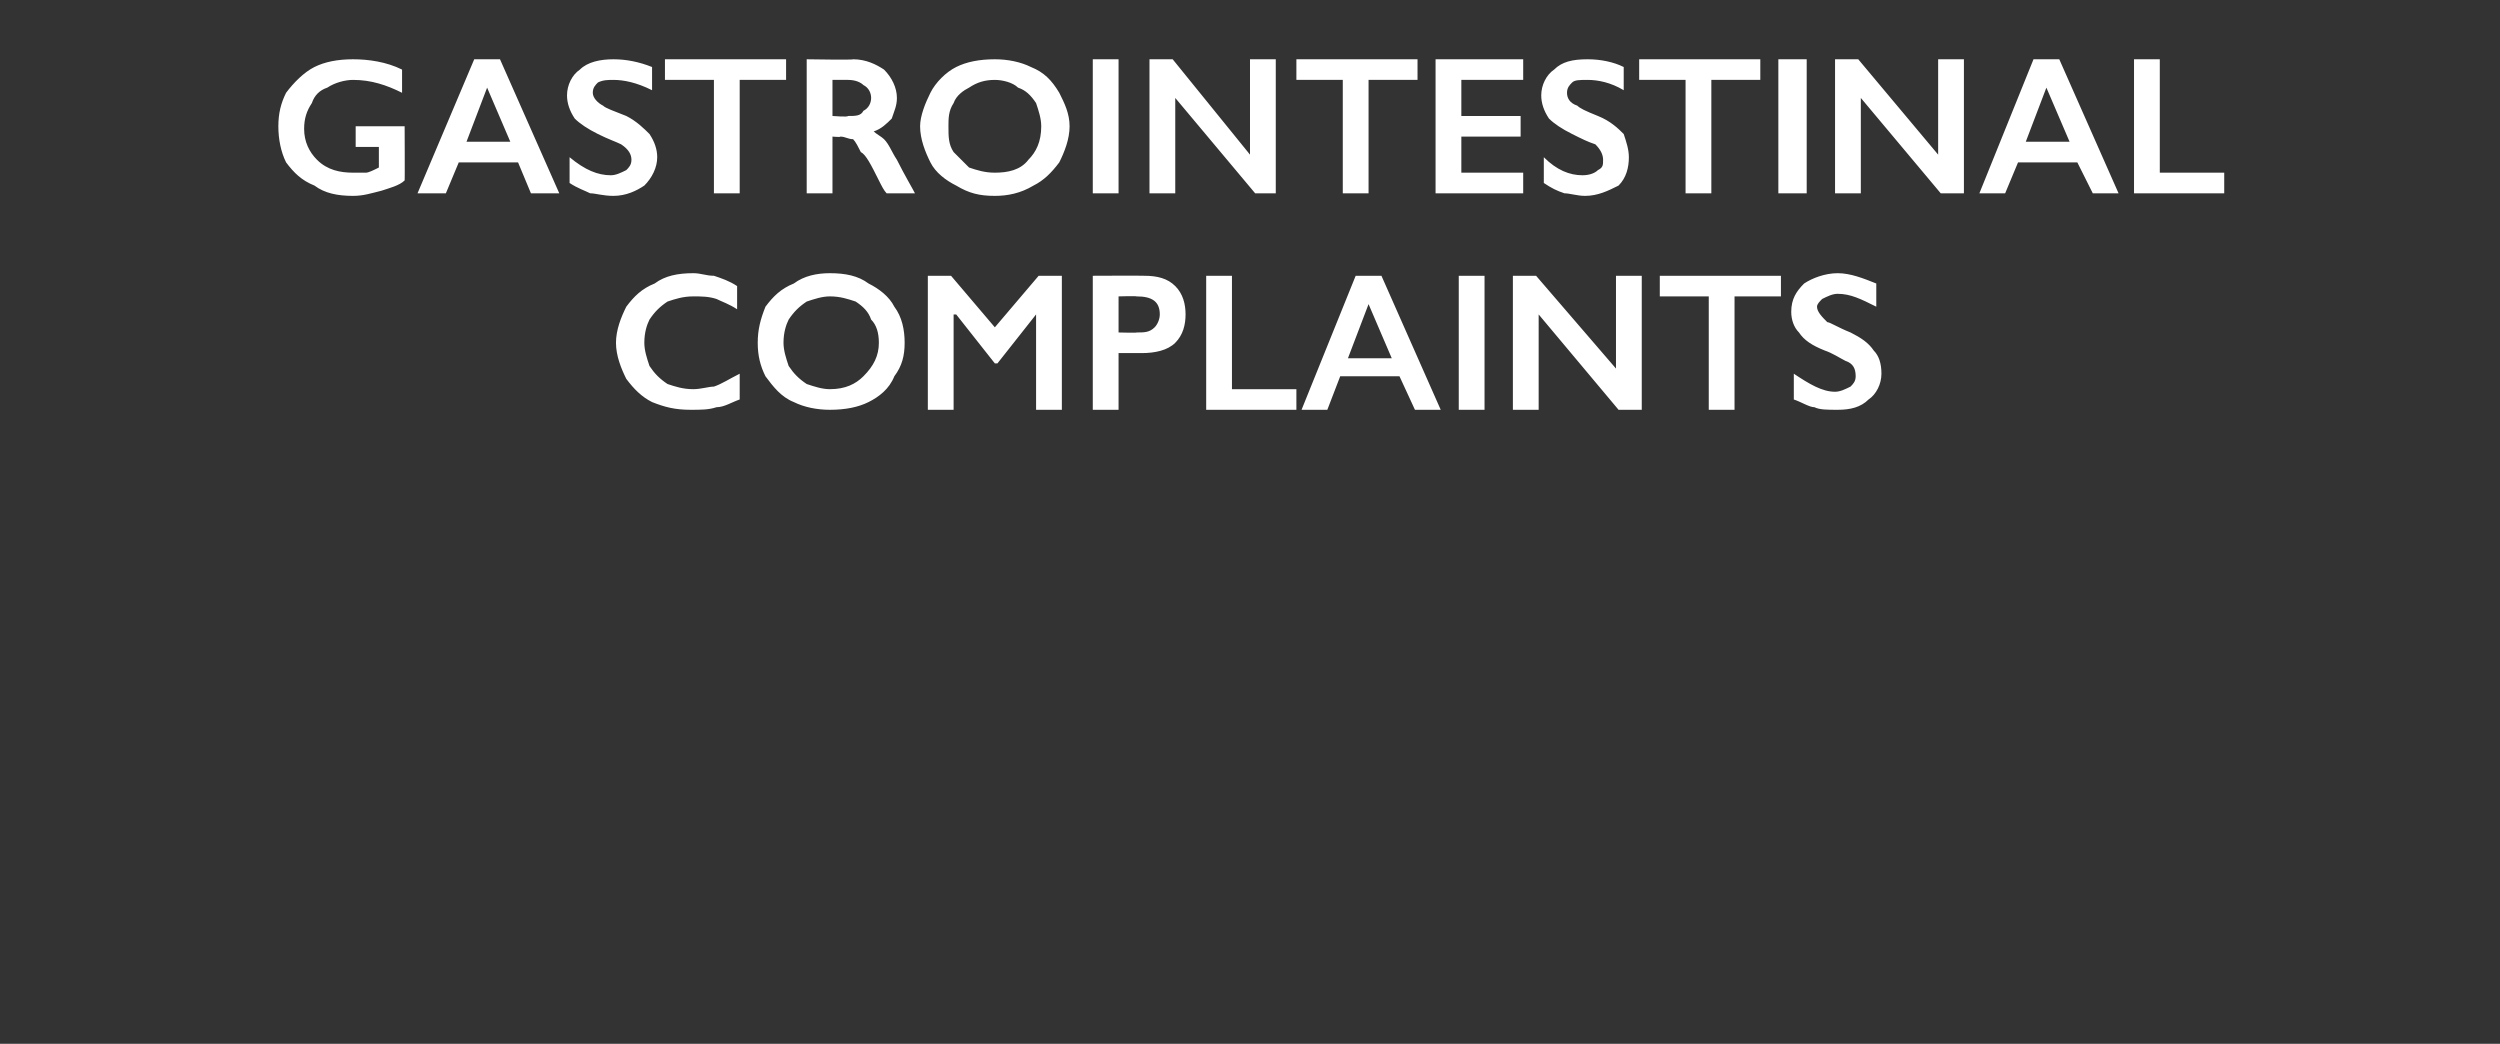
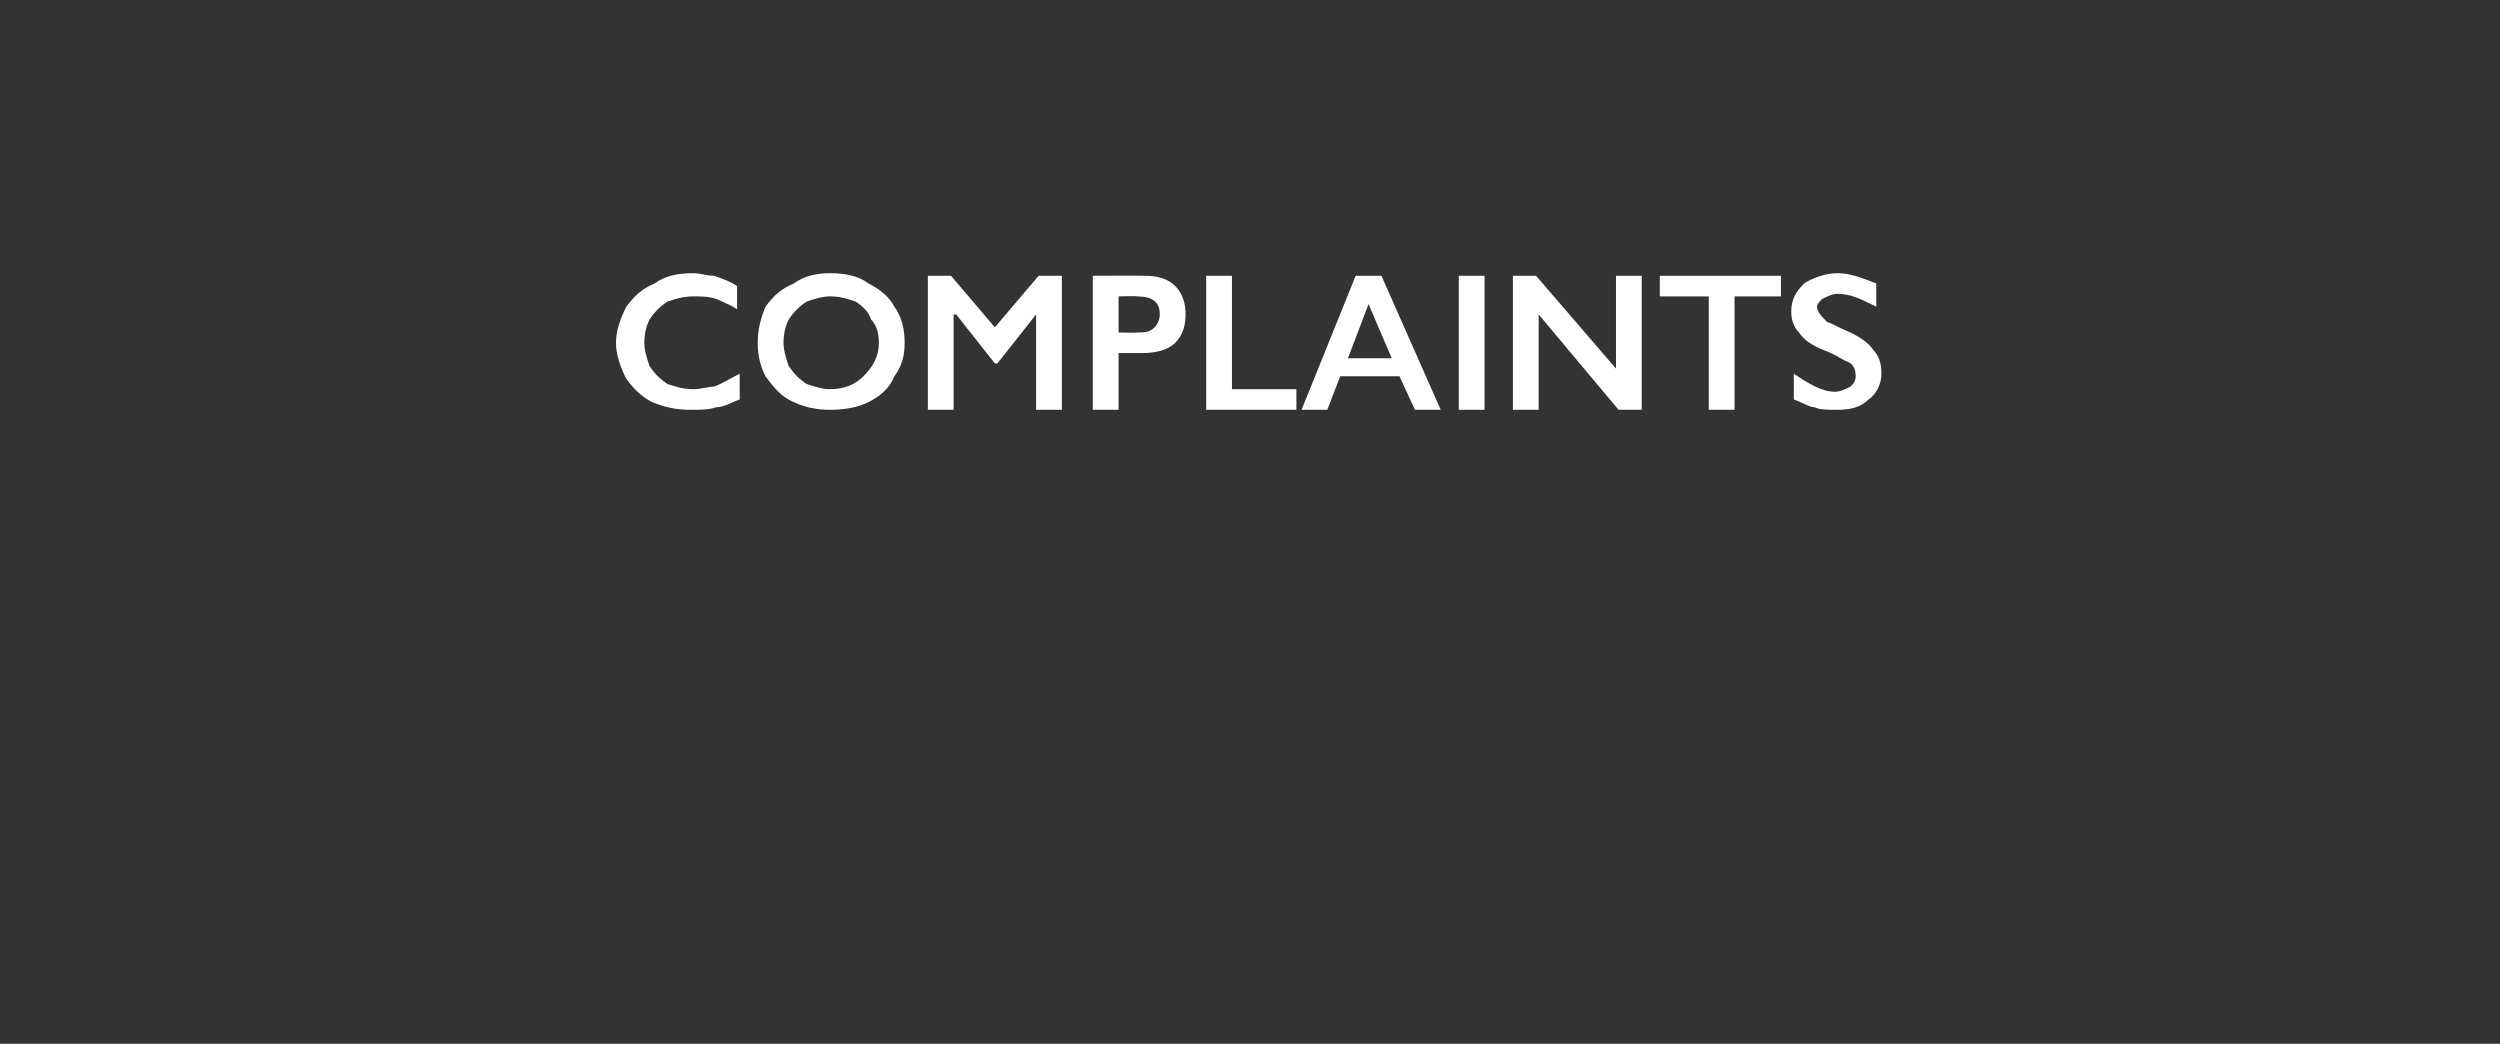
<svg xmlns="http://www.w3.org/2000/svg" version="1.1" width="97px" height="40.5px" viewBox="0 -2 97 40.5" style="top:-2px">
  <rect x="0" y="-2" width="97" height="40.5" fill="#333333" stroke="none" />
  <desc>Gastrointestinal complaints</desc>
  <defs />
  <g id="Polygon148679">
    <path d="M 26.9 8.6 C 27.2 8.6 27.4 8.7 27.7 8.7 C 28 8.8 28.3 8.9 28.6 9.1 C 28.6 9.1 28.6 10 28.6 10 C 28.3 9.8 28 9.7 27.8 9.6 C 27.5 9.5 27.2 9.5 26.9 9.5 C 26.5 9.5 26.2 9.6 25.9 9.7 C 25.6 9.9 25.4 10.1 25.2 10.4 C 25.1 10.6 25 10.9 25 11.3 C 25 11.6 25.1 11.9 25.2 12.2 C 25.4 12.5 25.6 12.7 25.9 12.9 C 26.2 13 26.5 13.1 26.9 13.1 C 27.2 13.1 27.5 13 27.7 13 C 28 12.9 28.3 12.7 28.7 12.5 C 28.7 12.5 28.7 13.5 28.7 13.5 C 28.4 13.6 28.1 13.8 27.8 13.8 C 27.5 13.9 27.2 13.9 26.8 13.9 C 26.2 13.9 25.8 13.8 25.3 13.6 C 24.9 13.4 24.6 13.1 24.3 12.7 C 24.1 12.3 23.9 11.8 23.9 11.3 C 23.9 10.8 24.1 10.3 24.3 9.9 C 24.6 9.5 24.9 9.2 25.4 9 C 25.8 8.7 26.3 8.6 26.9 8.6 Z M 32.2 8.6 C 32.8 8.6 33.3 8.7 33.7 9 C 34.1 9.2 34.5 9.5 34.7 9.9 C 35 10.3 35.1 10.8 35.1 11.3 C 35.1 11.8 35 12.2 34.7 12.6 C 34.5 13.1 34.1 13.4 33.7 13.6 C 33.3 13.8 32.8 13.9 32.2 13.9 C 31.7 13.9 31.2 13.8 30.8 13.6 C 30.3 13.4 30 13 29.7 12.6 C 29.5 12.2 29.4 11.8 29.4 11.3 C 29.4 10.8 29.5 10.4 29.7 9.9 C 30 9.5 30.3 9.2 30.8 9 C 31.2 8.7 31.7 8.6 32.2 8.6 Z M 30.4 11.3 C 30.4 11.6 30.5 11.9 30.6 12.2 C 30.8 12.5 31 12.7 31.3 12.9 C 31.6 13 31.9 13.1 32.2 13.1 C 32.8 13.1 33.2 12.9 33.5 12.6 C 33.9 12.2 34.1 11.8 34.1 11.3 C 34.1 10.9 34 10.6 33.8 10.4 C 33.7 10.1 33.5 9.9 33.2 9.7 C 32.9 9.6 32.6 9.5 32.2 9.5 C 31.9 9.5 31.6 9.6 31.3 9.7 C 31 9.9 30.8 10.1 30.6 10.4 C 30.5 10.6 30.4 10.9 30.4 11.3 Z M 36.9 8.7 L 38.6 10.7 L 40.3 8.7 L 41.2 8.7 L 41.2 13.9 L 40.2 13.9 L 40.2 10.2 L 40.2 10.2 L 38.7 12.1 L 38.6 12.1 L 37.1 10.2 L 37 10.2 L 37 13.9 L 36 13.9 L 36 8.7 L 36.9 8.7 Z M 44.4 8.7 C 44.9 8.7 45.3 8.8 45.6 9.1 C 45.9 9.4 46 9.8 46 10.2 C 46 10.6 45.9 11 45.6 11.3 C 45.3 11.6 44.8 11.7 44.3 11.7 C 44.35 11.7 43.4 11.7 43.4 11.7 L 43.4 13.9 L 42.4 13.9 L 42.4 8.7 C 42.4 8.7 44.38 8.69 44.4 8.7 Z M 44.1 10.9 C 44.4 10.9 44.6 10.9 44.8 10.7 C 44.9 10.6 45 10.4 45 10.2 C 45 9.7 44.7 9.5 44.1 9.5 C 44.06 9.48 43.4 9.5 43.4 9.5 L 43.4 10.9 C 43.4 10.9 44.13 10.92 44.1 10.9 Z M 47.8 8.7 L 47.8 13.1 L 50.3 13.1 L 50.3 13.9 L 46.8 13.9 L 46.8 8.7 L 47.8 8.7 Z M 53.6 8.7 L 55.9 13.9 L 54.9 13.9 L 54.3 12.6 L 52 12.6 L 51.5 13.9 L 50.5 13.9 L 52.6 8.7 L 53.6 8.7 Z M 52.3 11.9 L 54 11.9 L 53.1 9.8 L 52.3 11.9 Z M 57.6 8.7 L 57.6 13.9 L 56.6 13.9 L 56.6 8.7 L 57.6 8.7 Z M 59.6 8.7 L 62.7 12.3 L 62.7 8.7 L 63.7 8.7 L 63.7 13.9 L 62.8 13.9 L 59.7 10.2 L 59.7 13.9 L 58.7 13.9 L 58.7 8.7 L 59.6 8.7 Z M 69.1 8.7 L 69.1 9.5 L 67.3 9.5 L 67.3 13.9 L 66.3 13.9 L 66.3 9.5 L 64.4 9.5 L 64.4 8.7 L 69.1 8.7 Z M 71.3 8.6 C 71.8 8.6 72.3 8.8 72.8 9 C 72.8 9 72.8 9.9 72.8 9.9 C 72.2 9.6 71.8 9.4 71.3 9.4 C 71.1 9.4 70.9 9.5 70.7 9.6 C 70.6 9.7 70.5 9.8 70.5 9.9 C 70.5 10.1 70.7 10.3 70.9 10.5 C 71 10.5 71.3 10.7 71.8 10.9 C 72.2 11.1 72.5 11.3 72.7 11.6 C 72.9 11.8 73 12.1 73 12.5 C 73 12.9 72.8 13.3 72.5 13.5 C 72.2 13.8 71.8 13.9 71.3 13.9 C 70.9 13.9 70.6 13.9 70.4 13.8 C 70.2 13.8 69.9 13.6 69.6 13.5 C 69.6 13.5 69.6 12.5 69.6 12.5 C 70.2 12.9 70.7 13.2 71.2 13.2 C 71.4 13.2 71.6 13.1 71.8 13 C 71.9 12.9 72 12.8 72 12.6 C 72 12.3 71.9 12.1 71.6 12 C 71.4 11.9 71.1 11.7 70.8 11.6 C 70.3 11.4 70 11.2 69.8 10.9 C 69.6 10.7 69.5 10.4 69.5 10.1 C 69.5 9.6 69.7 9.3 70 9 C 70.3 8.8 70.8 8.6 71.3 8.6 Z " stroke="none" fill="#fff" />
  </g>
  <g id="Polygon148678">
-     <path d="M 13.7 0.3 C 14.3 0.3 15 0.4 15.6 0.7 C 15.6 0.7 15.6 1.6 15.6 1.6 C 15 1.3 14.4 1.1 13.7 1.1 C 13.4 1.1 13 1.2 12.7 1.4 C 12.4 1.5 12.2 1.7 12.1 2 C 11.9 2.3 11.8 2.6 11.8 3 C 11.8 3.5 12 3.9 12.3 4.2 C 12.7 4.6 13.2 4.7 13.7 4.7 C 13.9 4.7 14 4.7 14.2 4.7 C 14.3 4.7 14.5 4.6 14.7 4.5 C 14.7 4.52 14.7 3.7 14.7 3.7 L 13.8 3.7 L 13.8 2.9 L 15.7 2.9 C 15.7 2.9 15.71 5.02 15.7 5 C 15.5 5.2 15.1 5.3 14.8 5.4 C 14.4 5.5 14.1 5.6 13.7 5.6 C 13.1 5.6 12.6 5.5 12.2 5.2 C 11.7 5 11.4 4.7 11.1 4.3 C 10.9 3.9 10.8 3.4 10.8 2.9 C 10.8 2.4 10.9 2 11.1 1.6 C 11.4 1.2 11.8 0.8 12.2 0.6 C 12.6 0.4 13.1 0.3 13.7 0.3 Z M 19.4 0.3 L 21.7 5.5 L 20.6 5.5 L 20.1 4.3 L 17.8 4.3 L 17.3 5.5 L 16.2 5.5 L 18.4 0.3 L 19.4 0.3 Z M 18.1 3.5 L 19.8 3.5 L 18.9 1.4 L 18.1 3.5 Z M 23.8 0.3 C 24.3 0.3 24.8 0.4 25.3 0.6 C 25.3 0.6 25.3 1.5 25.3 1.5 C 24.7 1.2 24.2 1.1 23.8 1.1 C 23.6 1.1 23.4 1.1 23.2 1.2 C 23.1 1.3 23 1.4 23 1.6 C 23 1.8 23.2 2 23.4 2.1 C 23.5 2.2 23.8 2.3 24.3 2.5 C 24.7 2.7 25 3 25.2 3.2 C 25.4 3.5 25.5 3.8 25.5 4.1 C 25.5 4.5 25.3 4.9 25 5.2 C 24.7 5.4 24.3 5.6 23.8 5.6 C 23.4 5.6 23.1 5.5 22.9 5.5 C 22.7 5.4 22.4 5.3 22.1 5.1 C 22.1 5.1 22.1 4.1 22.1 4.1 C 22.7 4.6 23.2 4.8 23.7 4.8 C 23.9 4.8 24.1 4.7 24.3 4.6 C 24.4 4.5 24.5 4.4 24.5 4.2 C 24.5 4 24.4 3.8 24.1 3.6 C 23.9 3.5 23.6 3.4 23.2 3.2 C 22.8 3 22.5 2.8 22.3 2.6 C 22.1 2.3 22 2 22 1.7 C 22 1.3 22.2 0.9 22.5 0.7 C 22.8 0.4 23.3 0.3 23.8 0.3 Z M 30.5 0.3 L 30.5 1.1 L 28.7 1.1 L 28.7 5.5 L 27.7 5.5 L 27.7 1.1 L 25.8 1.1 L 25.8 0.3 L 30.5 0.3 Z M 33.1 0.3 C 33.6 0.3 34 0.5 34.3 0.7 C 34.6 1 34.8 1.4 34.8 1.8 C 34.8 2.1 34.7 2.3 34.6 2.6 C 34.4 2.8 34.2 3 33.9 3.1 C 34 3.2 34.2 3.3 34.3 3.4 C 34.5 3.6 34.6 3.9 34.8 4.2 C 35.1 4.8 35.4 5.3 35.5 5.5 C 35.5 5.5 34.4 5.5 34.4 5.5 C 34.3 5.4 34.2 5.2 34.1 5 C 33.8 4.4 33.6 4 33.4 3.9 C 33.3 3.7 33.2 3.5 33.1 3.4 C 32.9 3.4 32.8 3.3 32.6 3.3 C 32.63 3.33 32.3 3.3 32.3 3.3 L 32.3 5.5 L 31.3 5.5 L 31.3 0.3 C 31.3 0.3 33.14 0.33 33.1 0.3 Z M 32.9 2.5 C 33.2 2.5 33.4 2.5 33.5 2.3 C 33.7 2.2 33.8 2 33.8 1.8 C 33.8 1.6 33.7 1.4 33.5 1.3 C 33.4 1.2 33.2 1.1 32.9 1.1 C 32.89 1.1 32.3 1.1 32.3 1.1 L 32.3 2.5 C 32.3 2.5 32.91 2.55 32.9 2.5 Z M 38.6 0.3 C 39.1 0.3 39.6 0.4 40 0.6 C 40.5 0.8 40.8 1.1 41.1 1.6 C 41.3 2 41.5 2.4 41.5 2.9 C 41.5 3.4 41.3 3.9 41.1 4.3 C 40.8 4.7 40.5 5 40.1 5.2 C 39.6 5.5 39.1 5.6 38.6 5.6 C 38 5.6 37.6 5.5 37.1 5.2 C 36.7 5 36.3 4.7 36.1 4.3 C 35.9 3.9 35.7 3.4 35.7 2.9 C 35.7 2.5 35.9 2 36.1 1.6 C 36.3 1.2 36.7 0.8 37.1 0.6 C 37.5 0.4 38 0.3 38.6 0.3 Z M 36.8 2.9 C 36.8 3.3 36.8 3.6 37 3.9 C 37.2 4.1 37.4 4.3 37.6 4.5 C 37.9 4.6 38.2 4.7 38.6 4.7 C 39.1 4.7 39.6 4.6 39.9 4.2 C 40.2 3.9 40.4 3.5 40.4 2.9 C 40.4 2.6 40.3 2.3 40.2 2 C 40 1.7 39.8 1.5 39.5 1.4 C 39.3 1.2 38.9 1.1 38.6 1.1 C 38.2 1.1 37.9 1.2 37.6 1.4 C 37.4 1.5 37.1 1.7 37 2 C 36.8 2.3 36.8 2.6 36.8 2.9 Z M 43.4 0.3 L 43.4 5.5 L 42.4 5.5 L 42.4 0.3 L 43.4 0.3 Z M 45.5 0.3 L 48.5 4 L 48.5 0.3 L 49.5 0.3 L 49.5 5.5 L 48.7 5.5 L 45.6 1.8 L 45.6 5.5 L 44.6 5.5 L 44.6 0.3 L 45.5 0.3 Z M 55 0.3 L 55 1.1 L 53.1 1.1 L 53.1 5.5 L 52.1 5.5 L 52.1 1.1 L 50.3 1.1 L 50.3 0.3 L 55 0.3 Z M 59.1 0.3 L 59.1 1.1 L 56.7 1.1 L 56.7 2.5 L 59 2.5 L 59 3.3 L 56.7 3.3 L 56.7 4.7 L 59.1 4.7 L 59.1 5.5 L 55.7 5.5 L 55.7 0.3 L 59.1 0.3 Z M 61.6 0.3 C 62.1 0.3 62.6 0.4 63 0.6 C 63 0.6 63 1.5 63 1.5 C 62.5 1.2 62 1.1 61.6 1.1 C 61.3 1.1 61.1 1.1 61 1.2 C 60.9 1.3 60.8 1.4 60.8 1.6 C 60.8 1.8 60.9 2 61.2 2.1 C 61.3 2.2 61.5 2.3 62 2.5 C 62.5 2.7 62.8 3 63 3.2 C 63.1 3.5 63.2 3.8 63.2 4.1 C 63.2 4.5 63.1 4.9 62.8 5.2 C 62.4 5.4 62 5.6 61.5 5.6 C 61.2 5.6 60.9 5.5 60.7 5.5 C 60.4 5.4 60.2 5.3 59.9 5.1 C 59.9 5.1 59.9 4.1 59.9 4.1 C 60.4 4.6 60.9 4.8 61.4 4.8 C 61.7 4.8 61.9 4.7 62 4.6 C 62.2 4.5 62.2 4.4 62.2 4.2 C 62.2 4 62.1 3.8 61.9 3.6 C 61.6 3.5 61.4 3.4 61 3.2 C 60.6 3 60.3 2.8 60.1 2.6 C 59.9 2.3 59.8 2 59.8 1.7 C 59.8 1.3 60 0.9 60.3 0.7 C 60.6 0.4 61 0.3 61.6 0.3 Z M 68.3 0.3 L 68.3 1.1 L 66.4 1.1 L 66.4 5.5 L 65.4 5.5 L 65.4 1.1 L 63.6 1.1 L 63.6 0.3 L 68.3 0.3 Z M 70.1 0.3 L 70.1 5.5 L 69 5.5 L 69 0.3 L 70.1 0.3 Z M 72.1 0.3 L 75.2 4 L 75.2 0.3 L 76.2 0.3 L 76.2 5.5 L 75.3 5.5 L 72.2 1.8 L 72.2 5.5 L 71.2 5.5 L 71.2 0.3 L 72.1 0.3 Z M 79.9 0.3 L 82.2 5.5 L 81.2 5.5 L 80.6 4.3 L 78.3 4.3 L 77.8 5.5 L 76.8 5.5 L 78.9 0.3 L 79.9 0.3 Z M 78.6 3.5 L 80.3 3.5 L 79.4 1.4 L 78.6 3.5 Z M 83.8 0.3 L 83.8 4.7 L 86.3 4.7 L 86.3 5.5 L 82.8 5.5 L 82.8 0.3 L 83.8 0.3 Z " stroke="none" fill="#fff" />
-   </g>
+     </g>
</svg>